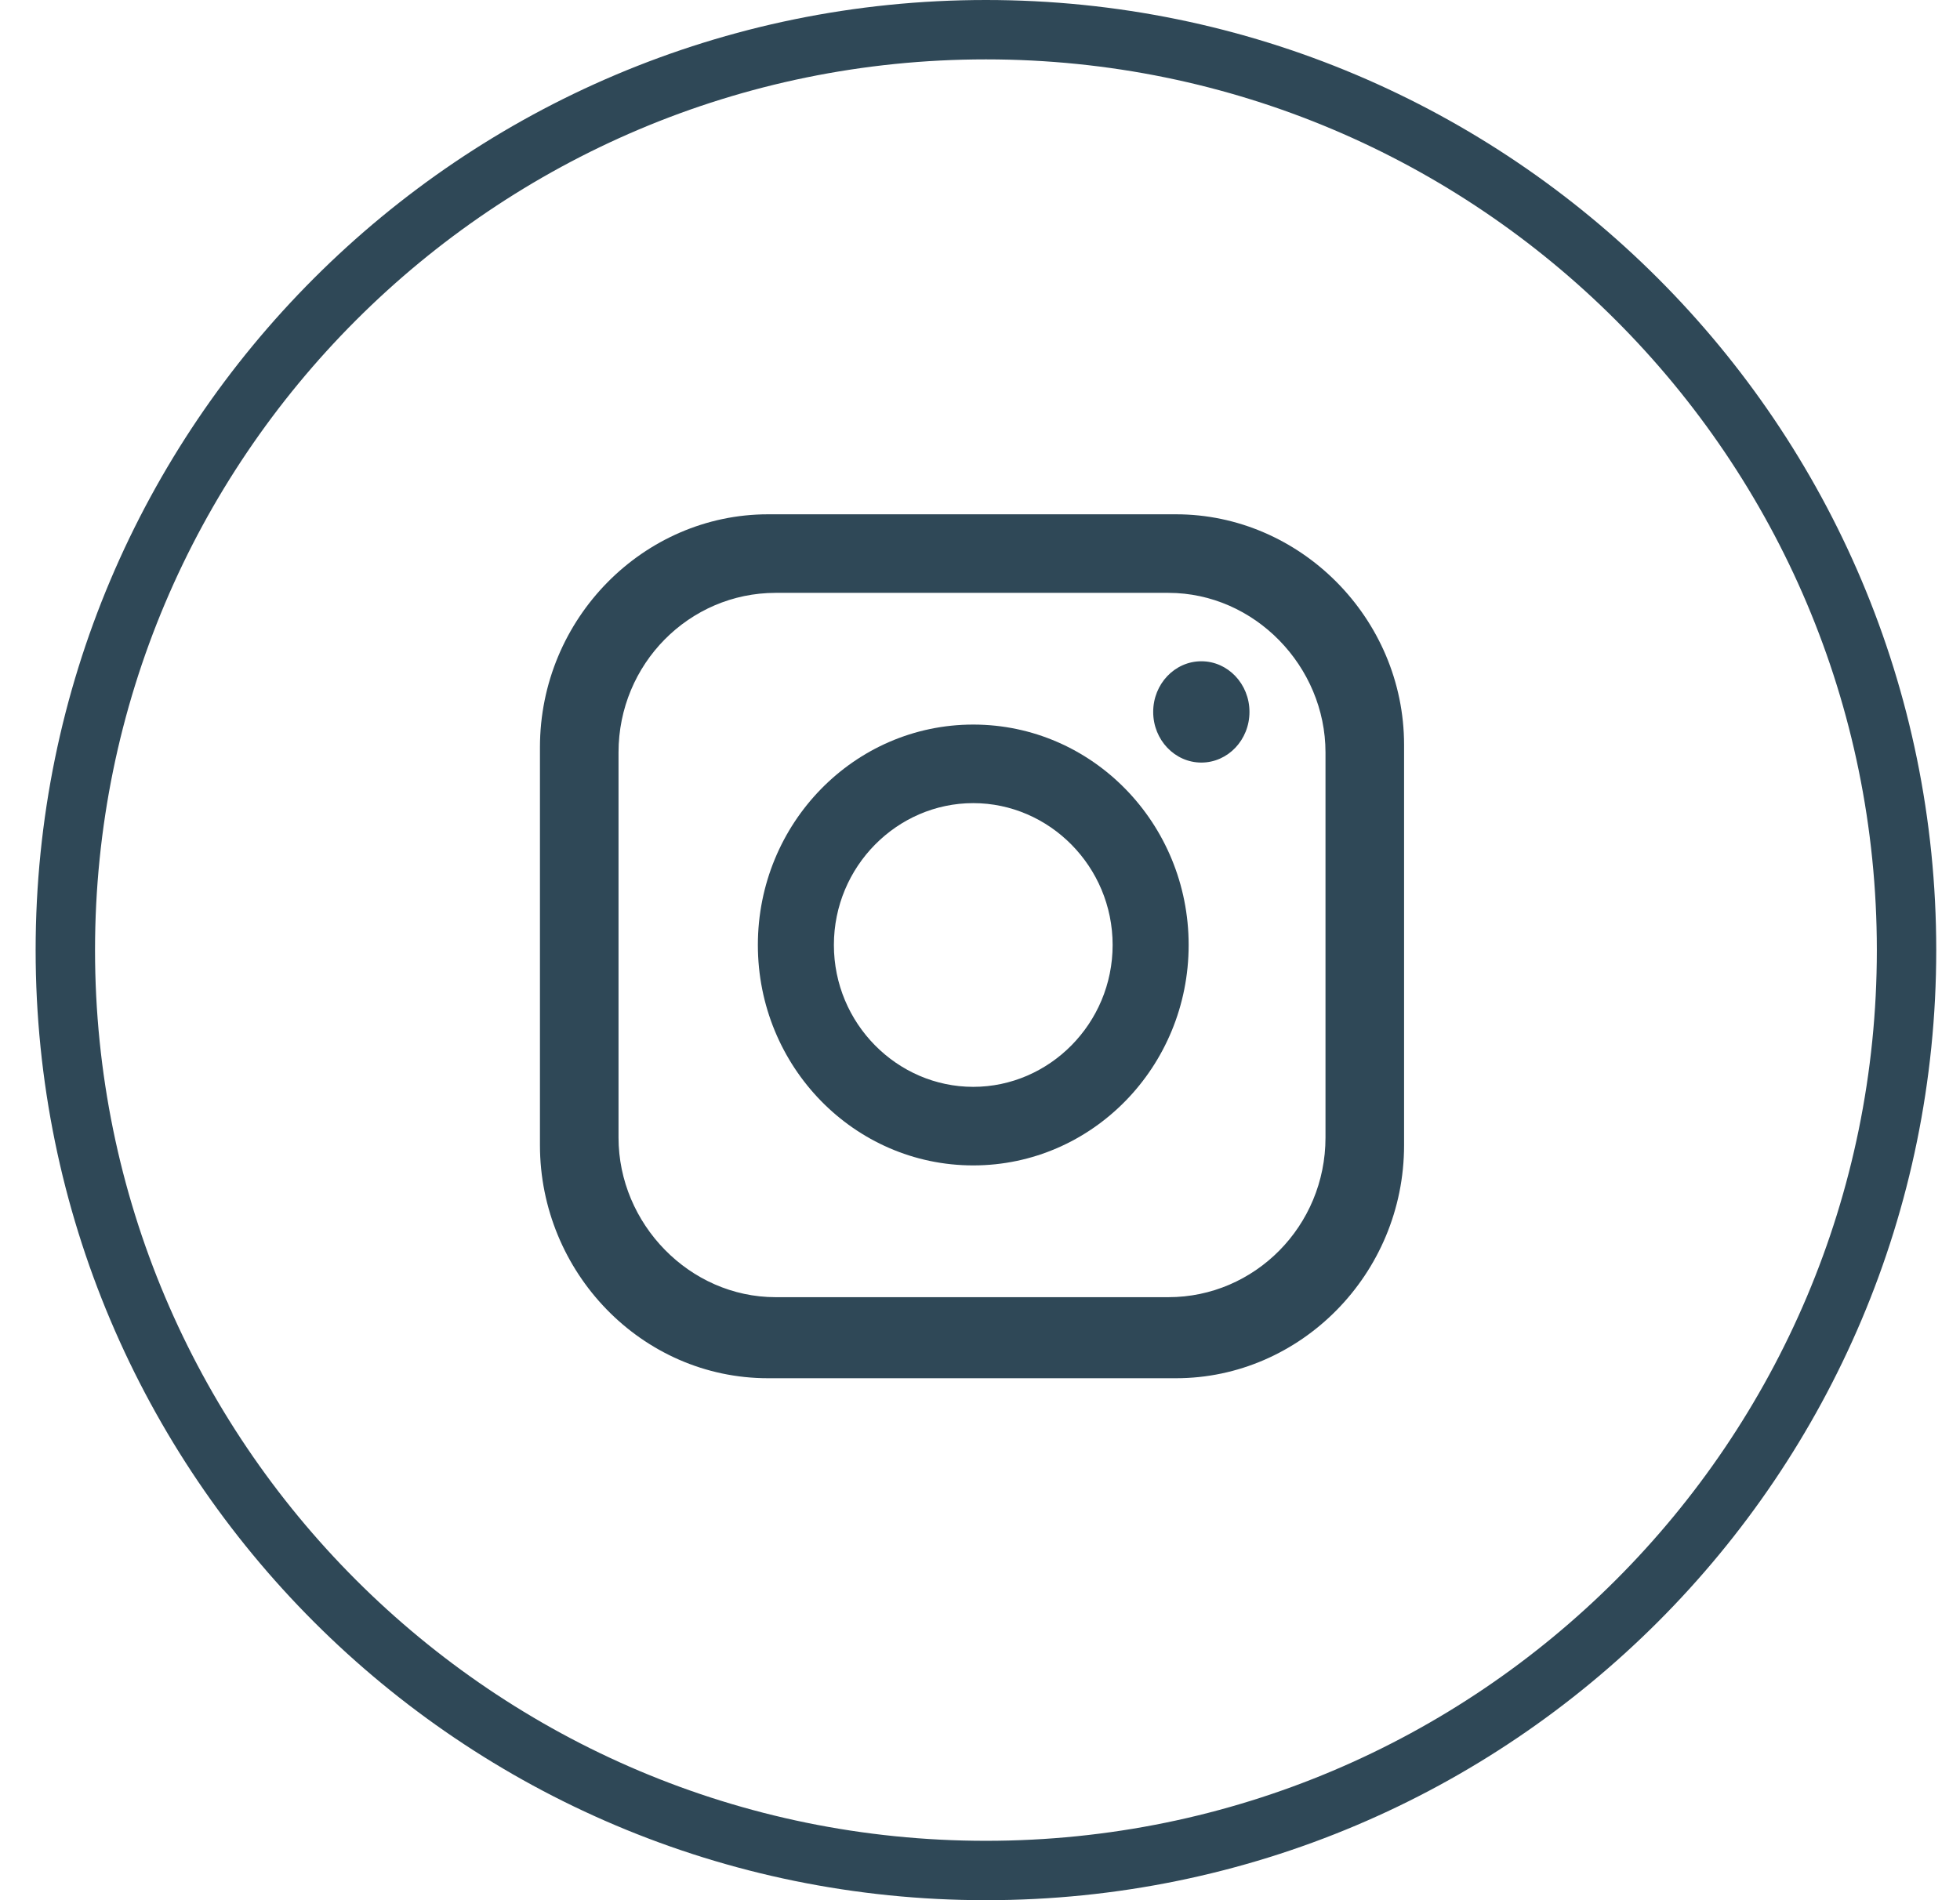
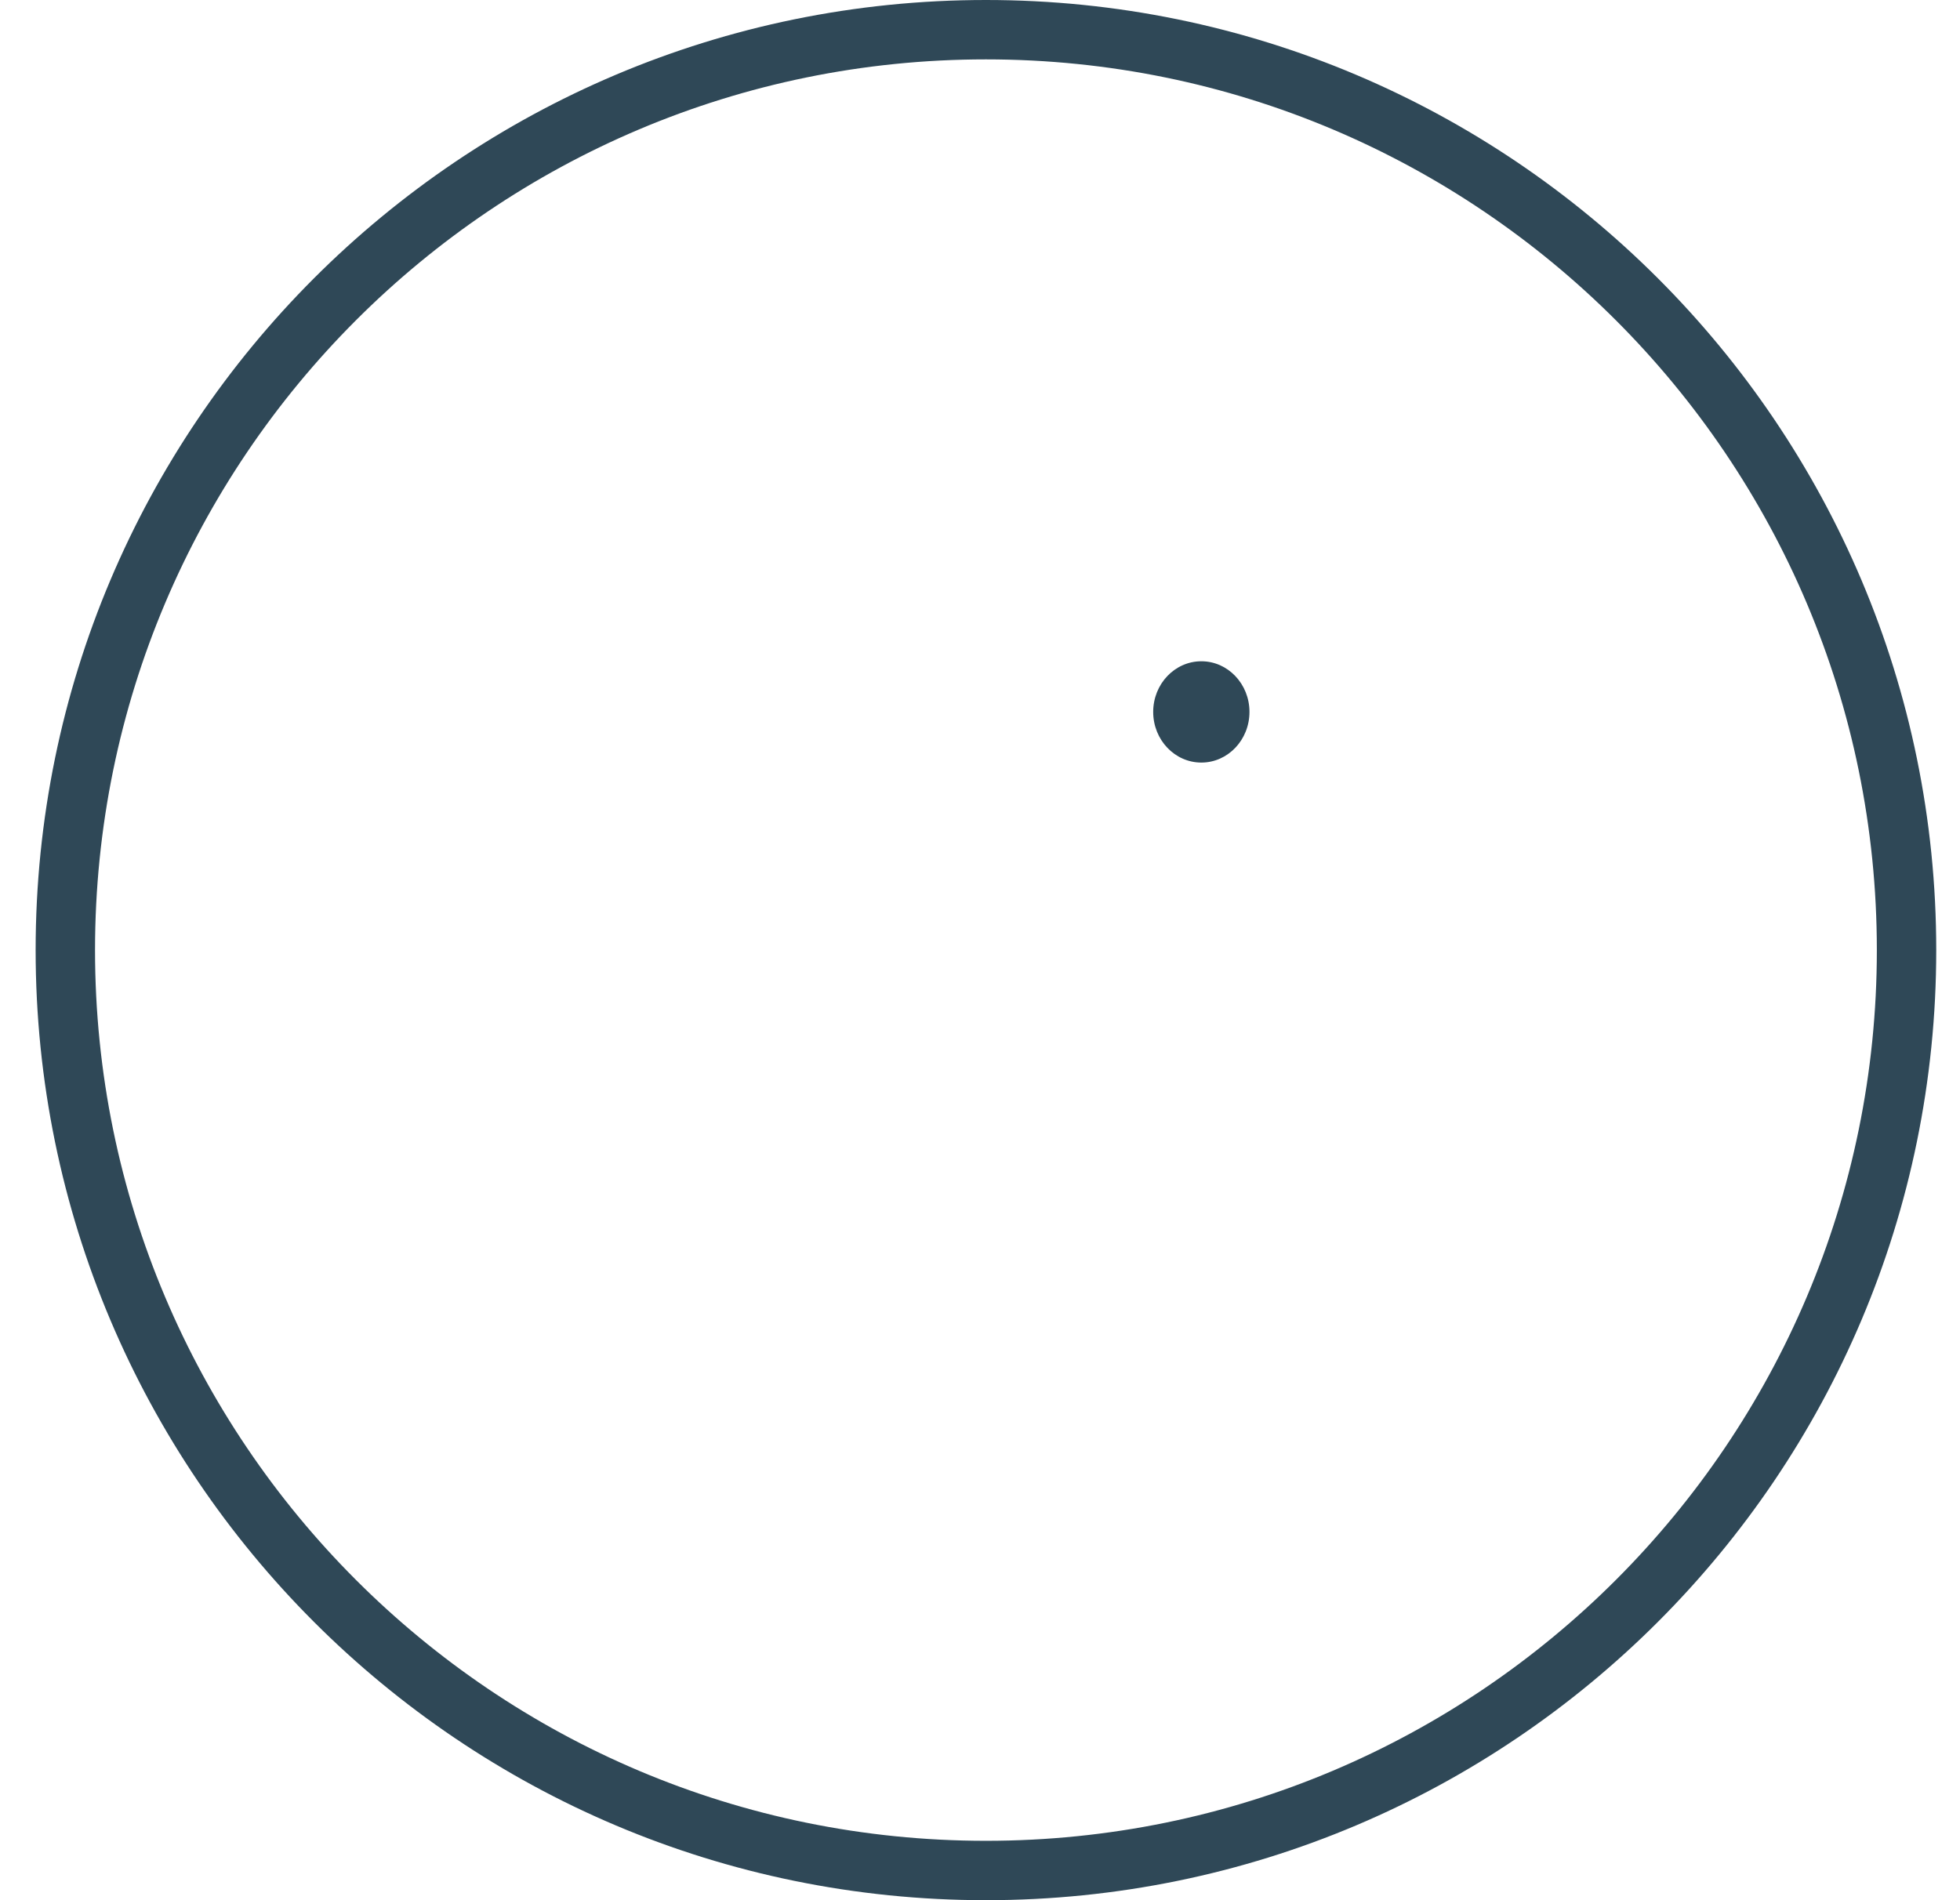
<svg xmlns="http://www.w3.org/2000/svg" width="33" height="32" viewBox="0 0 33 32" fill="none">
  <path d="M32.1 16C32.1 24.56 25.16 31.5 16.6 31.5C8.039 31.5 1.1 24.56 1.1 16C1.1 7.44 8.039 0.5 16.6 0.5C25.16 0.5 32.1 7.44 32.1 16Z" stroke="#2F4857" />
-   <path d="M19.8 8.661H12.931C10.84 8.661 9.091 10.411 9.091 12.586V19.285C9.091 21.419 10.797 23.21 12.931 23.21H19.8C21.891 23.21 23.64 21.461 23.64 19.285V12.544C23.64 10.411 21.891 8.661 19.8 8.661ZM22.317 19.157C22.317 20.651 21.123 21.845 19.672 21.845H13.059C11.608 21.845 10.414 20.608 10.414 19.157V12.672C10.414 11.178 11.608 9.984 13.059 9.984H19.672C21.123 9.984 22.317 11.221 22.317 12.672V19.157Z" fill="#2F4857" />
-   <path d="M16.386 12.202C14.381 12.202 12.76 13.866 12.76 15.914C12.76 17.962 14.381 19.626 16.386 19.626C18.392 19.626 20.013 17.962 20.013 15.914C20.013 13.866 18.392 12.202 16.386 12.202ZM16.386 18.303C15.106 18.303 14.04 17.237 14.04 15.914C14.04 14.591 15.106 13.525 16.386 13.525C17.666 13.525 18.733 14.591 18.733 15.914C18.733 17.237 17.666 18.303 16.386 18.303Z" fill="#2F4857" />
  <path d="M20.227 12.842C20.674 12.842 21.037 12.46 21.037 11.989C21.037 11.518 20.674 11.136 20.227 11.136C19.779 11.136 19.416 11.518 19.416 11.989C19.416 12.46 19.779 12.842 20.227 12.842Z" fill="#2F4857" />
</svg>